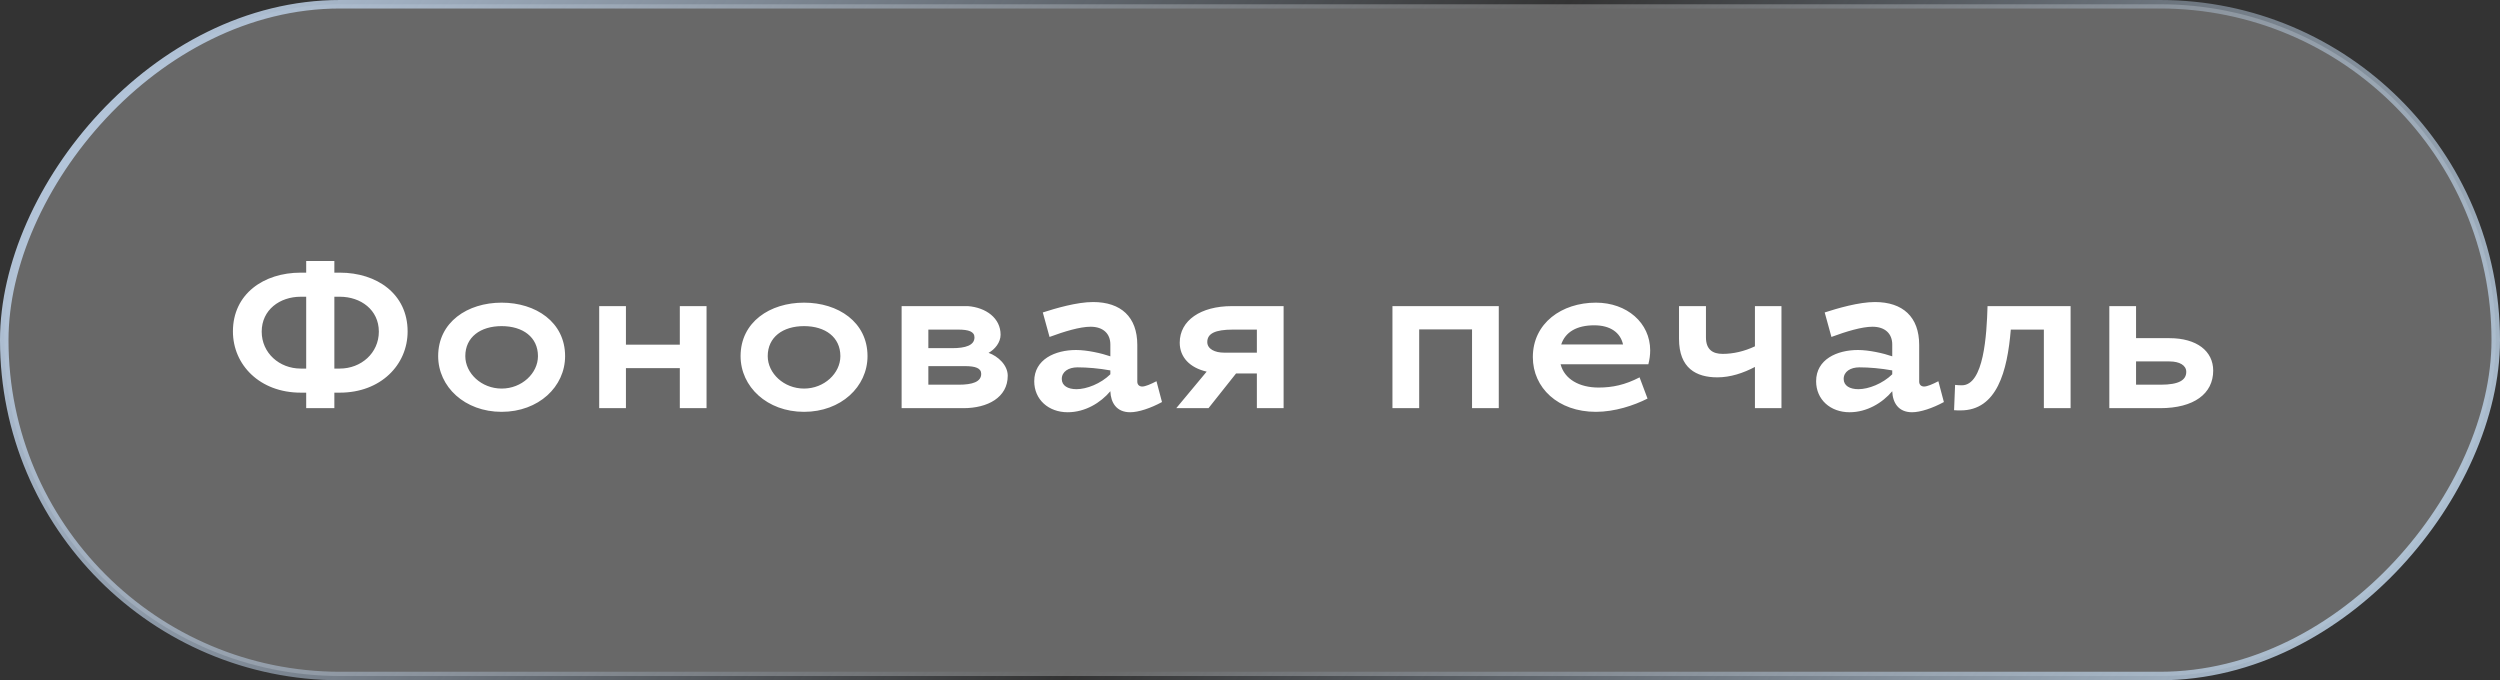
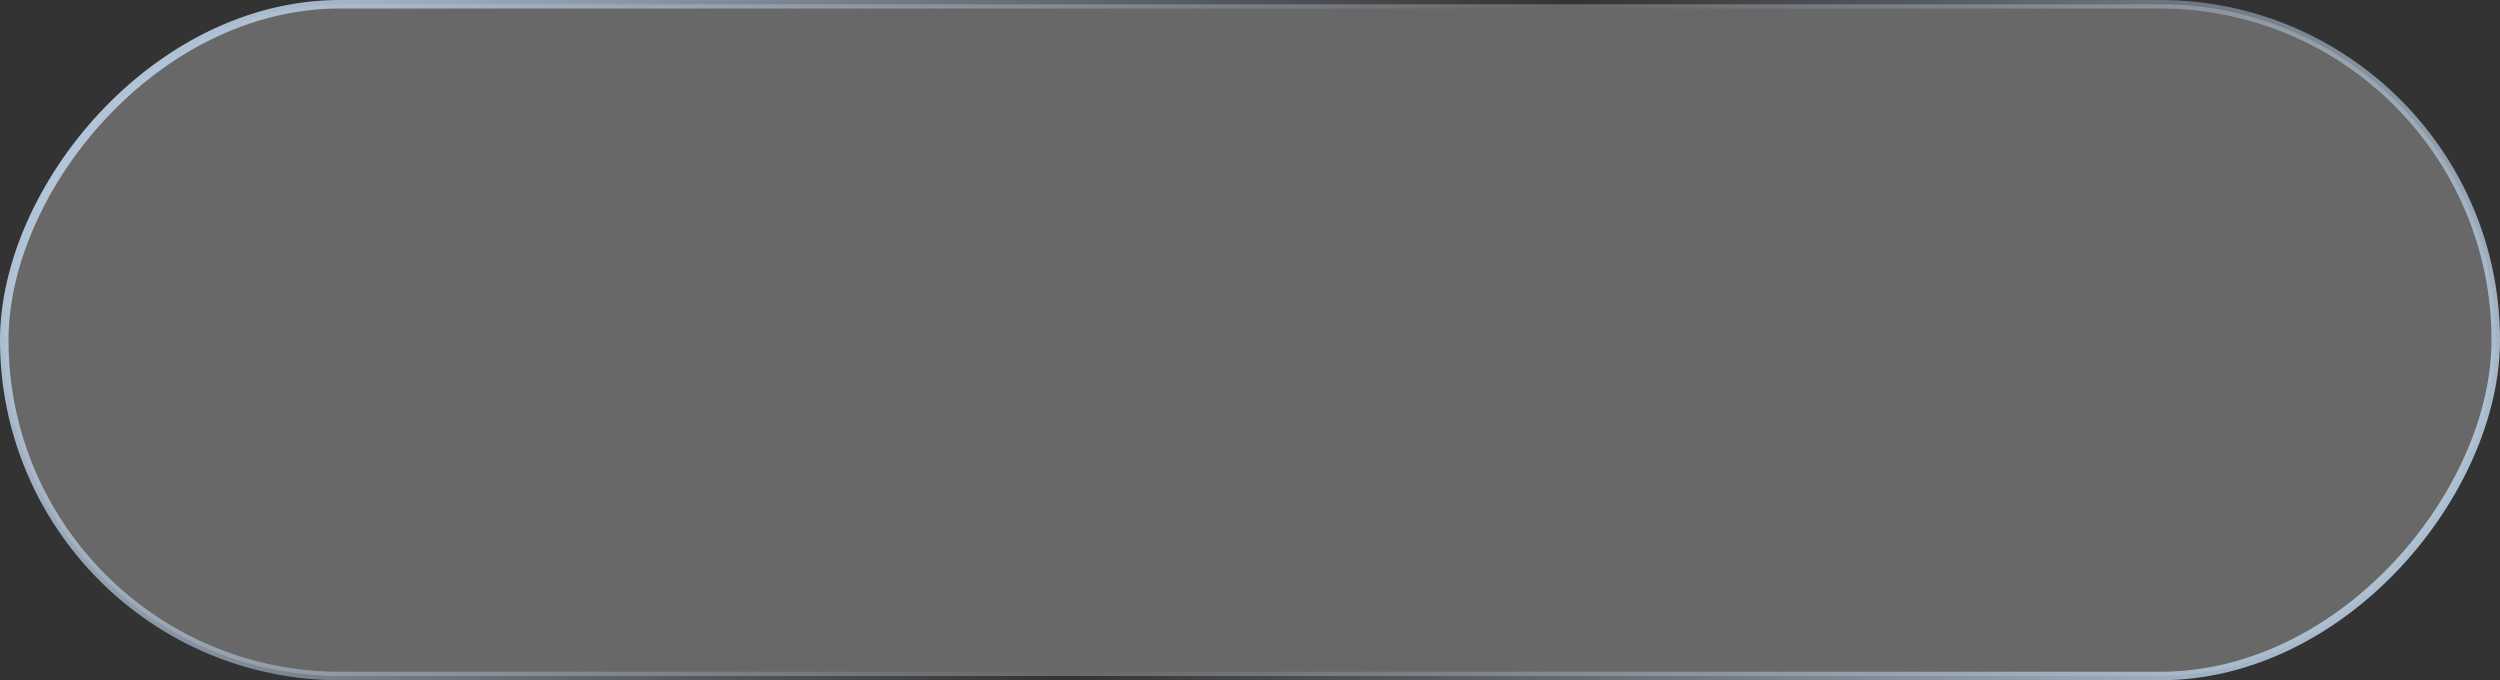
<svg xmlns="http://www.w3.org/2000/svg" width="147" height="40" viewBox="0 0 147 40" fill="none">
  <rect x="0" y="0" width="147" height="40" fill="#333333" stroke="none" />
  <rect x="-0.25" y="0.25" width="146.5" height="39.5" rx="19.75" transform="matrix(-1 0 0 1 146.5 0)" fill="white" fill-opacity="0.26" stroke="url(#paint0_linear_0_71)" stroke-width="0.5" />
-   <path d="M17.68 16.032H18.004V15.348H19.66V16.032H19.984C22.156 16.032 23.968 17.28 23.968 19.488C23.968 21.456 22.384 23.088 19.984 23.088H19.66V24H18.004V23.088H17.68C15.28 23.088 13.696 21.456 13.696 19.488C13.696 17.28 15.508 16.032 17.68 16.032ZM19.984 17.448H19.66V21.672H19.984C21.232 21.672 22.276 20.76 22.276 19.5C22.276 18.216 21.208 17.448 19.984 17.448ZM17.68 21.672H18.004V17.448H17.68C16.456 17.448 15.388 18.216 15.388 19.5C15.388 20.76 16.432 21.672 17.68 21.672ZM29.496 17.796C31.5 17.796 33.228 18.936 33.228 20.94C33.228 22.74 31.668 24.216 29.496 24.216C27.324 24.216 25.764 22.74 25.764 20.94C25.764 18.936 27.492 17.796 29.496 17.796ZM29.496 19.176C28.248 19.176 27.36 19.824 27.36 20.94C27.36 21.948 28.308 22.848 29.496 22.848C30.684 22.848 31.632 21.948 31.632 20.94C31.632 19.824 30.744 19.176 29.496 19.176ZM41.545 18V24H39.973V21.648H36.805V24H35.233V18H36.805V20.268H39.973V18H41.545ZM47.278 17.796C49.282 17.796 51.01 18.936 51.01 20.94C51.01 22.74 49.45 24.216 47.278 24.216C45.106 24.216 43.546 22.74 43.546 20.94C43.546 18.936 45.274 17.796 47.278 17.796ZM47.278 19.176C46.03 19.176 45.142 19.824 45.142 20.94C45.142 21.948 46.09 22.848 47.278 22.848C48.466 22.848 49.414 21.948 49.414 20.94C49.414 19.824 48.526 19.176 47.278 19.176ZM53.015 24V18H56.915C57.983 18.084 58.835 18.708 58.835 19.68C58.835 20.136 58.499 20.544 58.127 20.748C58.679 20.94 59.255 21.468 59.255 22.092C59.255 23.376 58.067 24 56.651 24H53.015ZM57.695 21.984C57.695 21.648 57.359 21.528 56.735 21.528H54.587V22.62H56.375C57.179 22.62 57.695 22.452 57.695 21.984ZM57.299 19.836C57.299 19.5 56.963 19.38 56.339 19.38H54.587V20.472H55.979C56.783 20.472 57.299 20.304 57.299 19.836ZM63.273 20.58C63.921 20.58 64.773 20.772 65.289 20.952V20.256C65.289 19.632 64.881 19.212 64.125 19.212C63.501 19.212 62.589 19.488 61.713 19.812L61.317 18.372C62.061 18.132 63.321 17.76 64.269 17.76C65.913 17.76 66.873 18.636 66.873 20.28V22.44C66.873 22.62 66.993 22.728 67.161 22.728C67.341 22.728 67.653 22.596 68.001 22.416L68.325 23.64C67.665 24 66.945 24.24 66.453 24.24C65.649 24.24 65.313 23.676 65.289 23.004C64.713 23.688 63.801 24.24 62.781 24.24C61.653 24.24 60.813 23.496 60.813 22.416C60.813 21.132 62.037 20.58 63.273 20.58ZM63.297 22.884C63.897 22.884 64.725 22.56 65.289 22.008V21.78C64.629 21.66 63.933 21.6 63.357 21.6C62.829 21.6 62.433 21.852 62.433 22.284C62.433 22.68 62.793 22.884 63.297 22.884ZM73.904 24V21.96H72.68L71.06 24H69.164L70.952 21.852C69.968 21.624 69.368 21.012 69.368 20.148C69.368 18.84 70.604 18 72.428 18H75.476V24H73.904ZM70.988 20.112C70.988 20.52 71.432 20.736 71.972 20.736H73.904V19.38H72.5C71.432 19.38 70.988 19.62 70.988 20.112ZM88.128 18V24H86.556V19.368H83.448V24H81.876V18H88.128ZM93.995 22.788C94.811 22.788 95.555 22.632 96.407 22.188L96.875 23.436C96.071 23.844 94.943 24.216 93.839 24.216C91.607 24.216 90.131 22.8 90.131 21C90.131 18.996 91.835 17.796 93.839 17.796C95.663 17.796 97.031 18.984 97.031 20.604C97.031 20.868 96.995 21.144 96.923 21.42H91.763C91.991 22.296 92.867 22.788 93.995 22.788ZM93.743 19.128C92.711 19.128 92.039 19.524 91.799 20.256H95.435C95.279 19.548 94.679 19.128 93.743 19.128ZM100.982 22.188C99.746 22.188 98.726 21.66 98.726 19.92V18H100.31V19.836C100.31 20.556 100.706 20.808 101.294 20.808C101.906 20.808 102.554 20.664 103.19 20.364V18H104.75V24H103.19V21.576C102.506 21.936 101.75 22.188 100.982 22.188ZM109.248 20.58C109.896 20.58 110.748 20.772 111.264 20.952V20.256C111.264 19.632 110.856 19.212 110.1 19.212C109.476 19.212 108.564 19.488 107.688 19.812L107.292 18.372C108.036 18.132 109.296 17.76 110.244 17.76C111.888 17.76 112.848 18.636 112.848 20.28V22.44C112.848 22.62 112.968 22.728 113.136 22.728C113.316 22.728 113.628 22.596 113.976 22.416L114.3 23.64C113.64 24 112.92 24.24 112.428 24.24C111.624 24.24 111.288 23.676 111.264 23.004C110.688 23.688 109.776 24.24 108.756 24.24C107.628 24.24 106.788 23.496 106.788 22.416C106.788 21.132 108.012 20.58 109.248 20.58ZM109.272 22.884C109.872 22.884 110.7 22.56 111.264 22.008V21.78C110.604 21.66 109.908 21.6 109.332 21.6C108.804 21.6 108.408 21.852 108.408 22.284C108.408 22.68 108.768 22.884 109.272 22.884ZM121.751 18V24H120.179V19.38H118.235C118.031 21.84 117.419 24.132 115.283 24.132C115.127 24.132 115.055 24.132 114.899 24.12L114.959 22.632C115.103 22.644 115.151 22.656 115.355 22.656C116.651 22.656 116.819 19.692 116.867 18H121.751ZM125.6 18V19.884H127.568C129.164 19.884 130.136 20.64 130.136 21.792C130.136 23.148 129.008 24 127.016 24H124.028V18H125.6ZM128.552 21.864C128.552 21.48 128.156 21.252 127.568 21.252H125.6V22.62H127.052C128.132 22.62 128.552 22.344 128.552 21.864Z" fill="white" />
  <defs>
    <linearGradient id="paint0_linear_0_71" x1="117.141" y1="-26.78" x2="12.649" y2="51.179" gradientUnits="userSpaceOnUse">
      <stop stop-color="#B5C7DC" />
      <stop offset="0.51" stop-color="#B5C7DC" stop-opacity="0" />
      <stop offset="1" stop-color="#B5C9DC" />
    </linearGradient>
  </defs>
</svg>